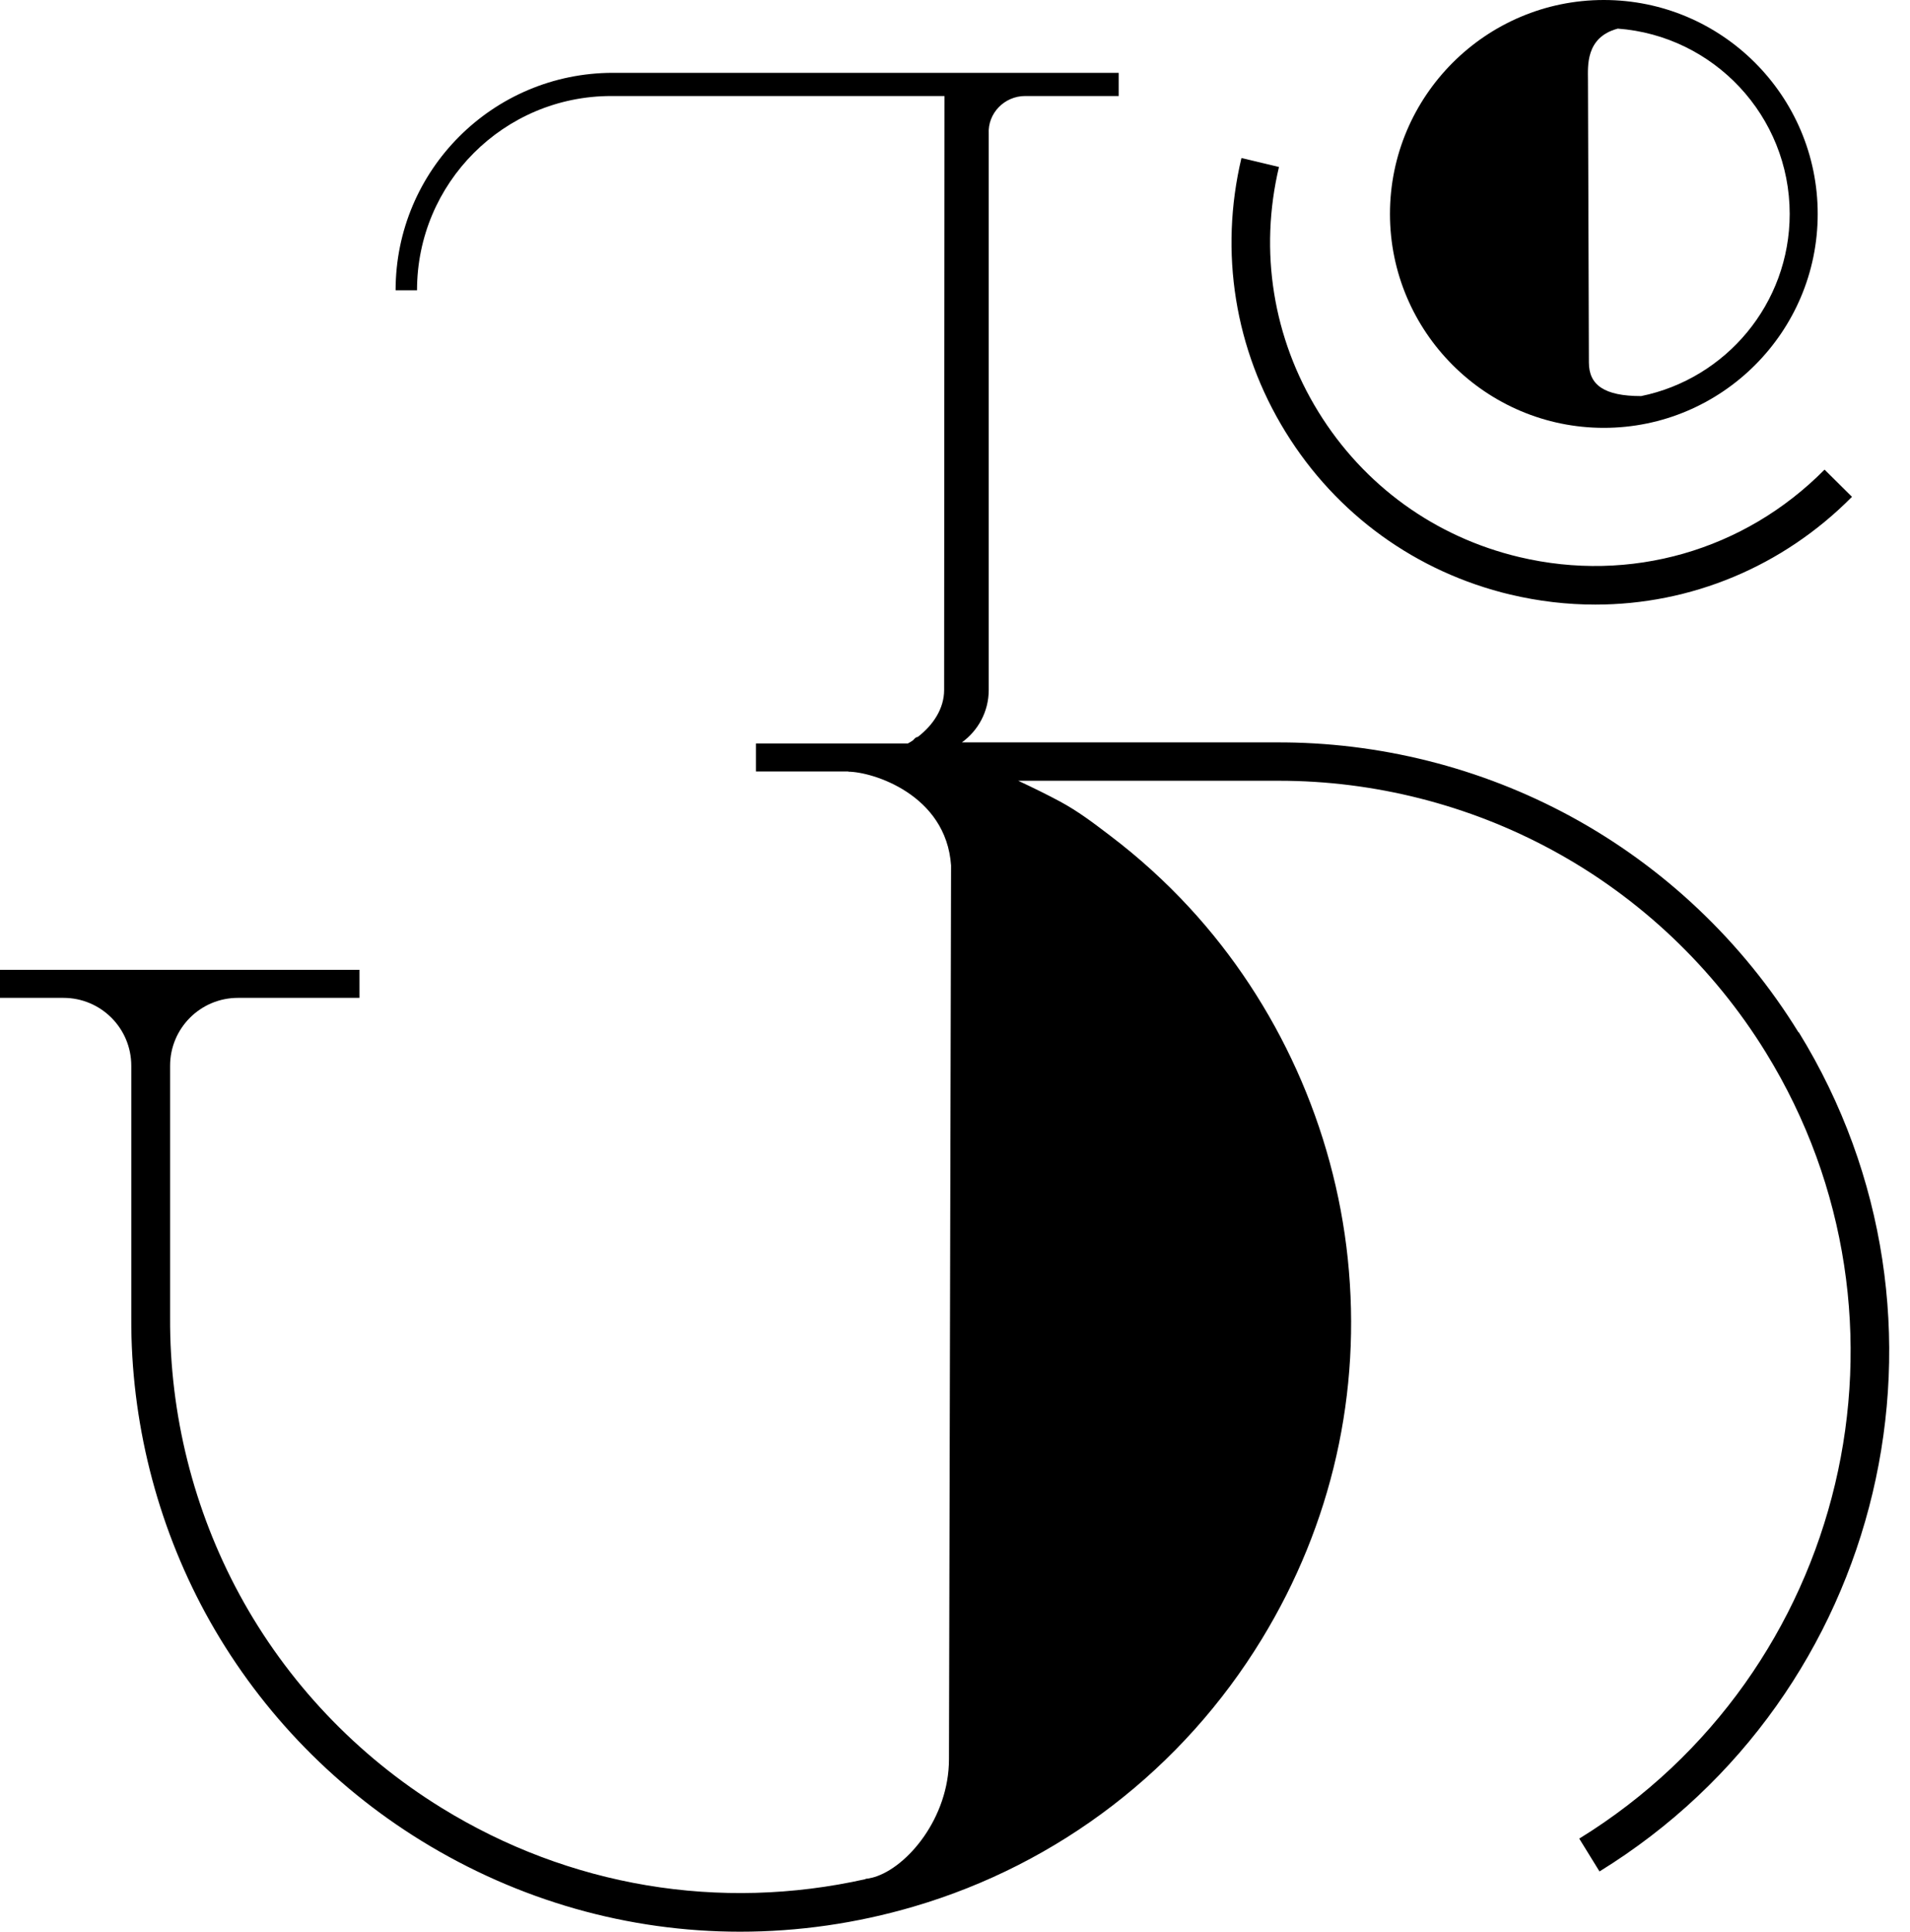
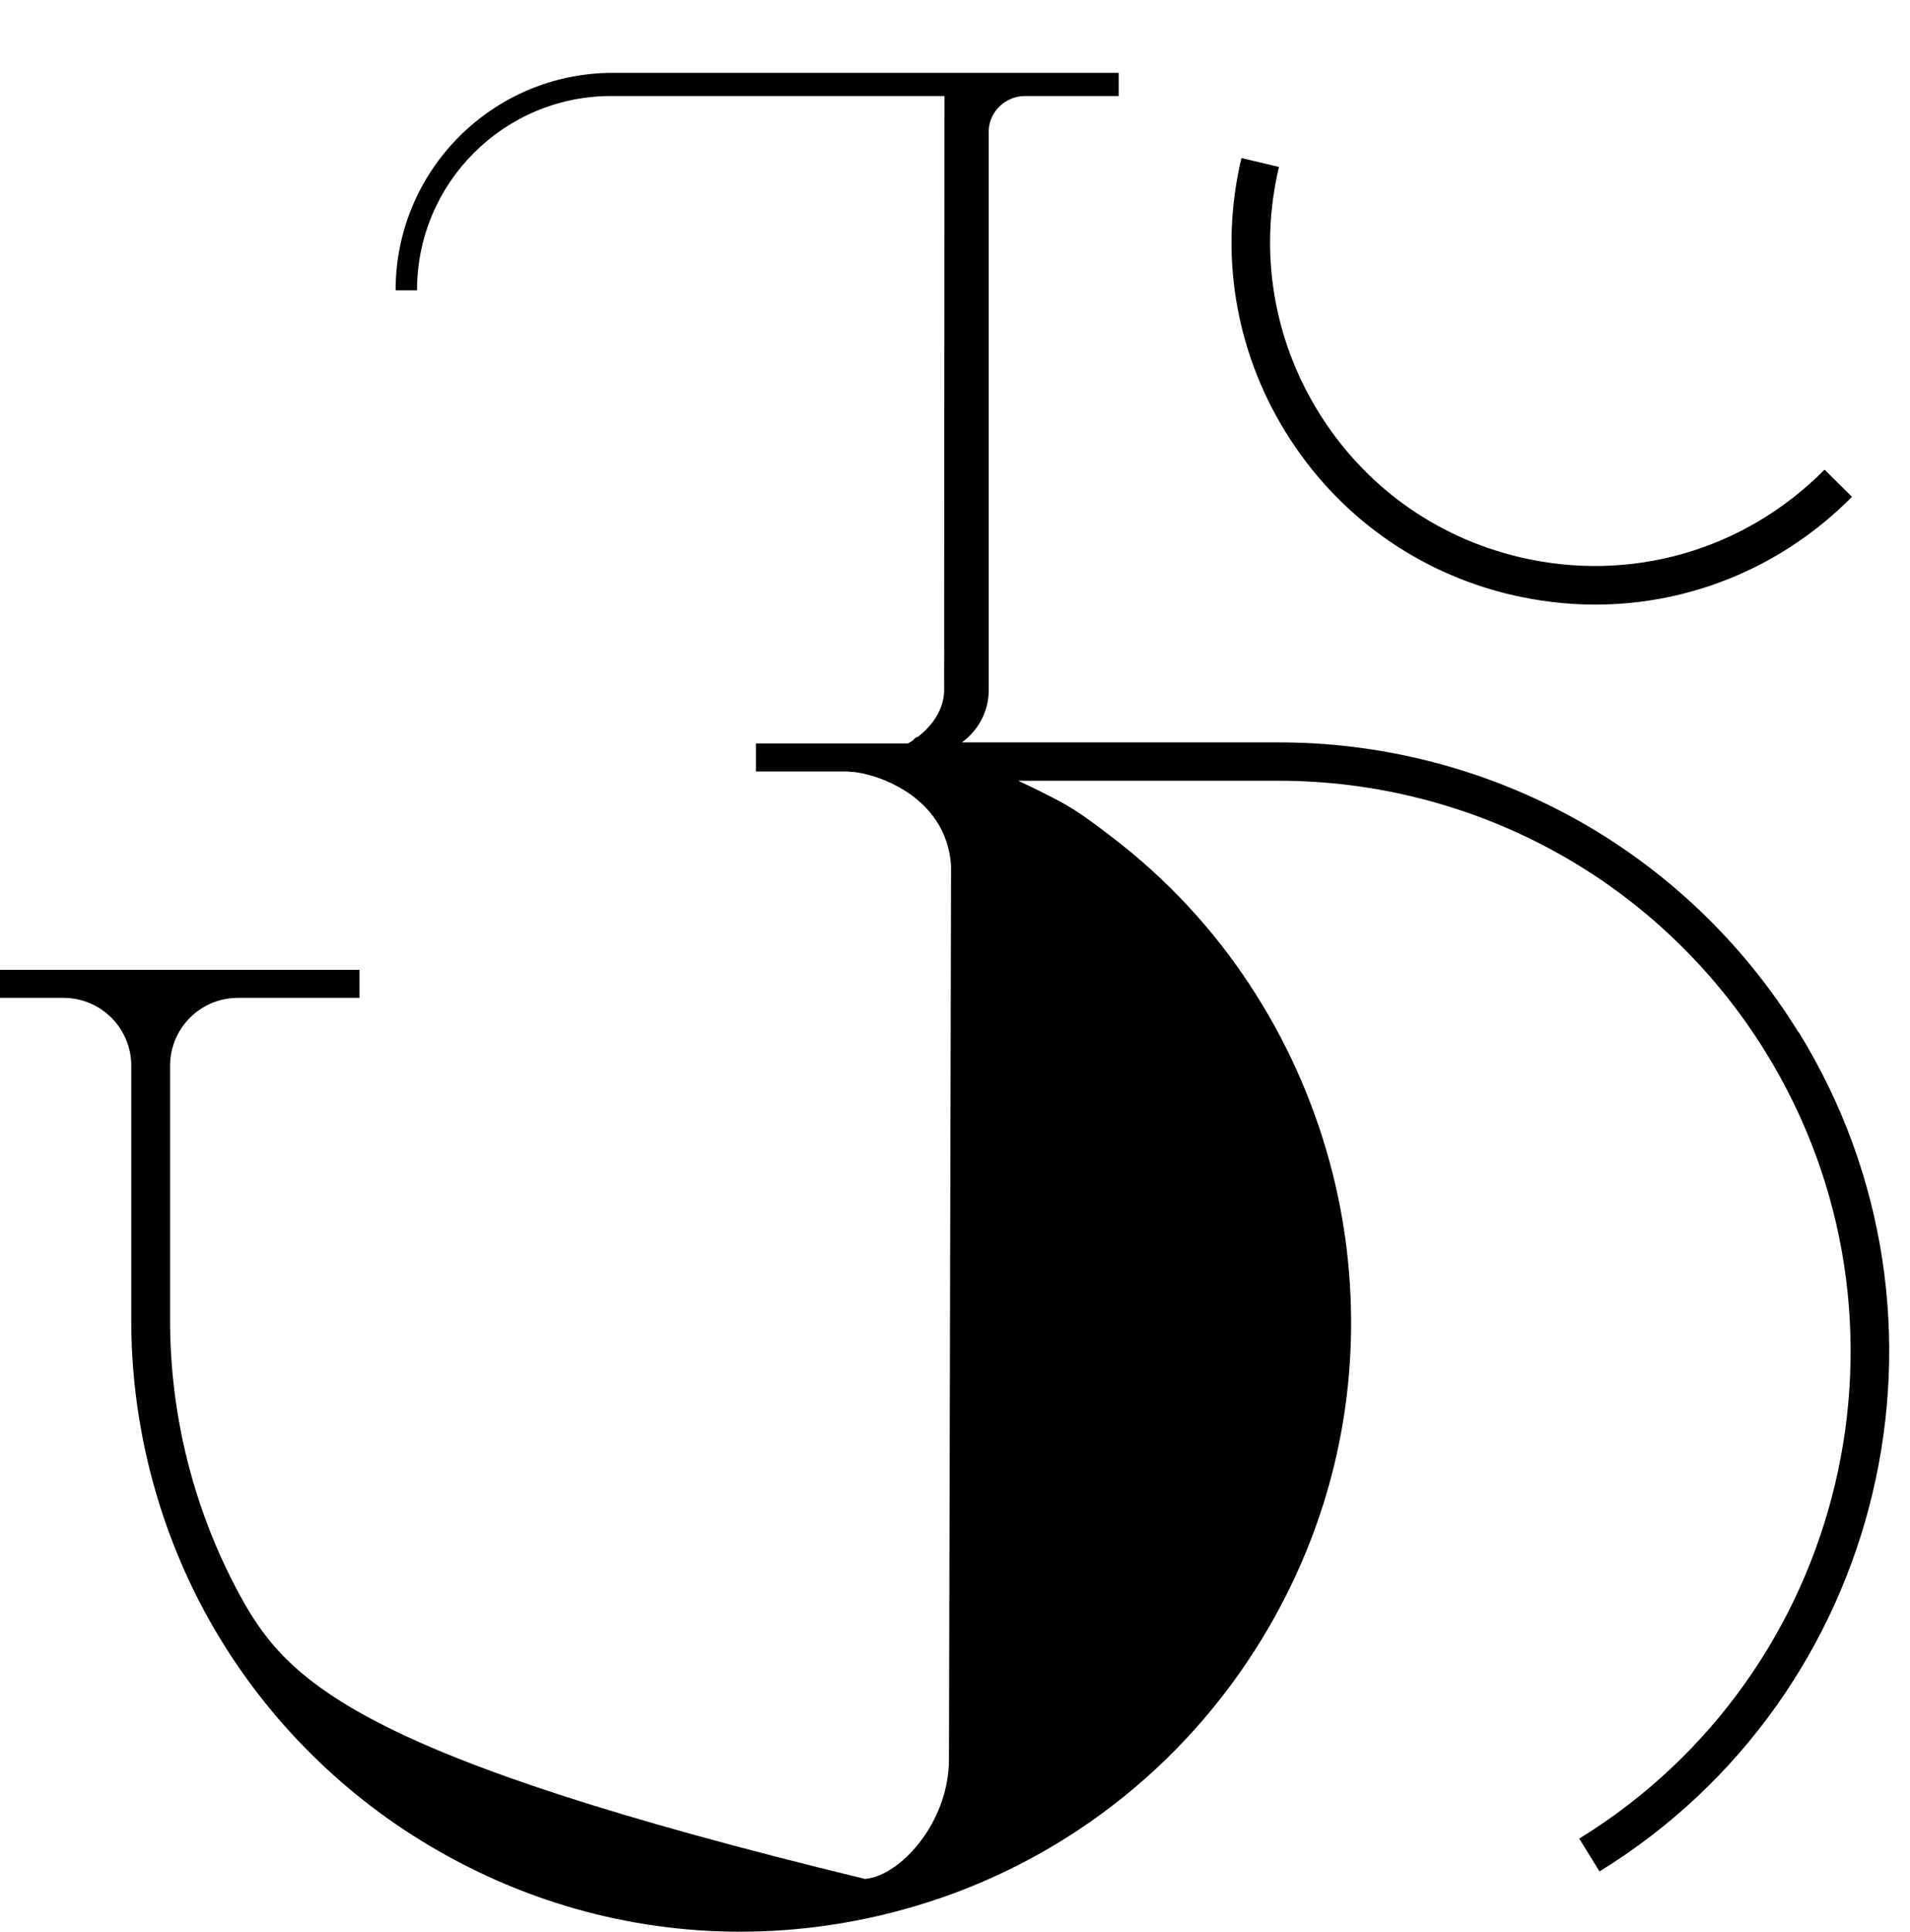
<svg xmlns="http://www.w3.org/2000/svg" width="90" height="91" viewBox="0 0 90 91" fill="none">
  <g clip-path="url(#clip0_2817_7)">
-     <path d="M84.748 48.634C82.115 44.36 78.406 40.846 74.022 38.463C69.77 36.151 64.964 34.948 60.125 34.971H45.325C46.09 34.416 46.589 33.518 46.589 32.504V6.479C46.589 6.418 46.589 6.363 46.589 6.308C46.534 5.332 47.332 4.523 48.307 4.523H52.714V3.431H43.568C43.568 3.431 43.552 3.431 43.541 3.431H40.897C40.897 3.431 40.935 3.431 40.952 3.431H28.885C23.225 3.431 18.641 8.015 18.641 13.674H19.65C19.65 8.619 23.746 4.523 28.802 4.523H44.505L44.488 32.504C44.488 33.374 43.973 34.161 43.236 34.721C43.169 34.693 43.025 34.871 43.025 34.871C42.947 34.926 42.864 34.976 42.781 35.02H35.62V36.34H39.993L39.965 36.351C41.096 36.351 44.583 37.415 44.815 40.769L44.716 82.868C44.716 85.623 42.759 87.962 41.179 88.428C41.163 88.428 41.151 88.433 41.14 88.439C41.063 88.455 40.985 88.472 40.908 88.489C40.863 88.494 40.819 88.5 40.775 88.505L40.791 88.516C33.907 90.057 26.823 88.871 20.809 85.163C16.806 82.696 13.514 79.221 11.286 75.113C9.124 71.128 7.993 66.627 8.015 62.081V50.203C8.015 48.435 9.445 47.005 11.214 47.005H16.939V45.685H0V47.005H2.988C4.756 47.005 6.186 48.435 6.186 50.203V62.081C6.164 66.921 7.372 71.732 9.678 75.983C12.062 80.368 15.576 84.076 19.85 86.709C24.439 89.536 29.611 90.994 34.871 90.994C37.598 90.994 40.348 90.606 43.047 89.813C49.91 87.801 55.73 83.317 59.455 77.214C62.764 71.793 64.166 65.596 63.507 59.288C62.864 53.141 60.214 47.265 56.04 42.747C54.909 41.522 53.657 40.386 52.326 39.377L52.21 39.289C51.511 38.756 50.785 38.208 49.954 37.759C49.388 37.454 48.701 37.116 47.98 36.778H60.131C60.175 36.778 60.219 36.778 60.264 36.778C64.754 36.778 69.21 37.908 73.157 40.053C77.264 42.282 80.74 45.574 83.207 49.576C90.995 62.209 87.048 78.822 74.415 86.609L75.369 88.156C88.855 79.847 93.068 62.109 84.758 48.623L84.748 48.634Z" fill="#D9C2A6" style="fill:#D9C2A6;fill:color(display-p3 0.851 0.761 0.651);fill-opacity:1;" />
+     <path d="M84.748 48.634C82.115 44.36 78.406 40.846 74.022 38.463C69.77 36.151 64.964 34.948 60.125 34.971H45.325C46.09 34.416 46.589 33.518 46.589 32.504V6.479C46.589 6.418 46.589 6.363 46.589 6.308C46.534 5.332 47.332 4.523 48.307 4.523H52.714V3.431H43.568C43.568 3.431 43.552 3.431 43.541 3.431H40.897C40.897 3.431 40.935 3.431 40.952 3.431H28.885C23.225 3.431 18.641 8.015 18.641 13.674H19.65C19.65 8.619 23.746 4.523 28.802 4.523H44.505L44.488 32.504C44.488 33.374 43.973 34.161 43.236 34.721C43.169 34.693 43.025 34.871 43.025 34.871C42.947 34.926 42.864 34.976 42.781 35.02H35.62V36.34H39.993L39.965 36.351C41.096 36.351 44.583 37.415 44.815 40.769L44.716 82.868C44.716 85.623 42.759 87.962 41.179 88.428C41.163 88.428 41.151 88.433 41.14 88.439C41.063 88.455 40.985 88.472 40.908 88.489C40.863 88.494 40.819 88.5 40.775 88.505L40.791 88.516C16.806 82.696 13.514 79.221 11.286 75.113C9.124 71.128 7.993 66.627 8.015 62.081V50.203C8.015 48.435 9.445 47.005 11.214 47.005H16.939V45.685H0V47.005H2.988C4.756 47.005 6.186 48.435 6.186 50.203V62.081C6.164 66.921 7.372 71.732 9.678 75.983C12.062 80.368 15.576 84.076 19.85 86.709C24.439 89.536 29.611 90.994 34.871 90.994C37.598 90.994 40.348 90.606 43.047 89.813C49.91 87.801 55.73 83.317 59.455 77.214C62.764 71.793 64.166 65.596 63.507 59.288C62.864 53.141 60.214 47.265 56.04 42.747C54.909 41.522 53.657 40.386 52.326 39.377L52.21 39.289C51.511 38.756 50.785 38.208 49.954 37.759C49.388 37.454 48.701 37.116 47.98 36.778H60.131C60.175 36.778 60.219 36.778 60.264 36.778C64.754 36.778 69.21 37.908 73.157 40.053C77.264 42.282 80.74 45.574 83.207 49.576C90.995 62.209 87.048 78.822 74.415 86.609L75.369 88.156C88.855 79.847 93.068 62.109 84.758 48.623L84.748 48.634Z" fill="#D9C2A6" style="fill:#D9C2A6;fill:color(display-p3 0.851 0.761 0.651);fill-opacity:1;" />
    <path d="M71.174 28.009C72.505 28.325 73.846 28.48 75.171 28.48C79.666 28.48 84.001 26.701 87.266 23.403L85.974 22.122C82.194 25.941 76.817 27.482 71.59 26.241C67.621 25.299 64.262 22.871 62.123 19.401C59.983 15.931 59.323 11.834 60.266 7.866L58.497 7.444C57.444 11.884 58.181 16.468 60.576 20.349C62.971 24.234 66.734 26.95 71.169 28.009H71.174Z" fill="#D9C2A6" style="fill:#D9C2A6;fill:color(display-p3 0.851 0.761 0.651);fill-opacity:1;" />
-     <path d="M75.573 20.154C81.127 20.154 85.651 15.637 85.651 10.077C85.651 4.518 81.133 0 75.573 0C70.014 0 65.496 4.523 65.496 10.077C65.496 15.631 70.019 20.154 75.573 20.154ZM76.222 1.347C80.751 1.68 84.331 5.465 84.331 10.077C84.331 14.307 81.322 17.843 77.331 18.658C75.584 18.658 74.869 18.131 74.869 17.073C74.869 15.92 74.825 4.495 74.825 3.758C74.825 3.137 74.698 1.763 76.216 1.353L76.222 1.347Z" fill="#D9C2A6" style="fill:#D9C2A6;fill:color(display-p3 0.851 0.761 0.651);fill-opacity:1;" />
  </g>
  <defs>
    <clipPath id="clip0_2817_7">
      <rect width="89.01" height="91" fill="white" style="fill:white;fill-opacity:1;" />
    </clipPath>
  </defs>
</svg>